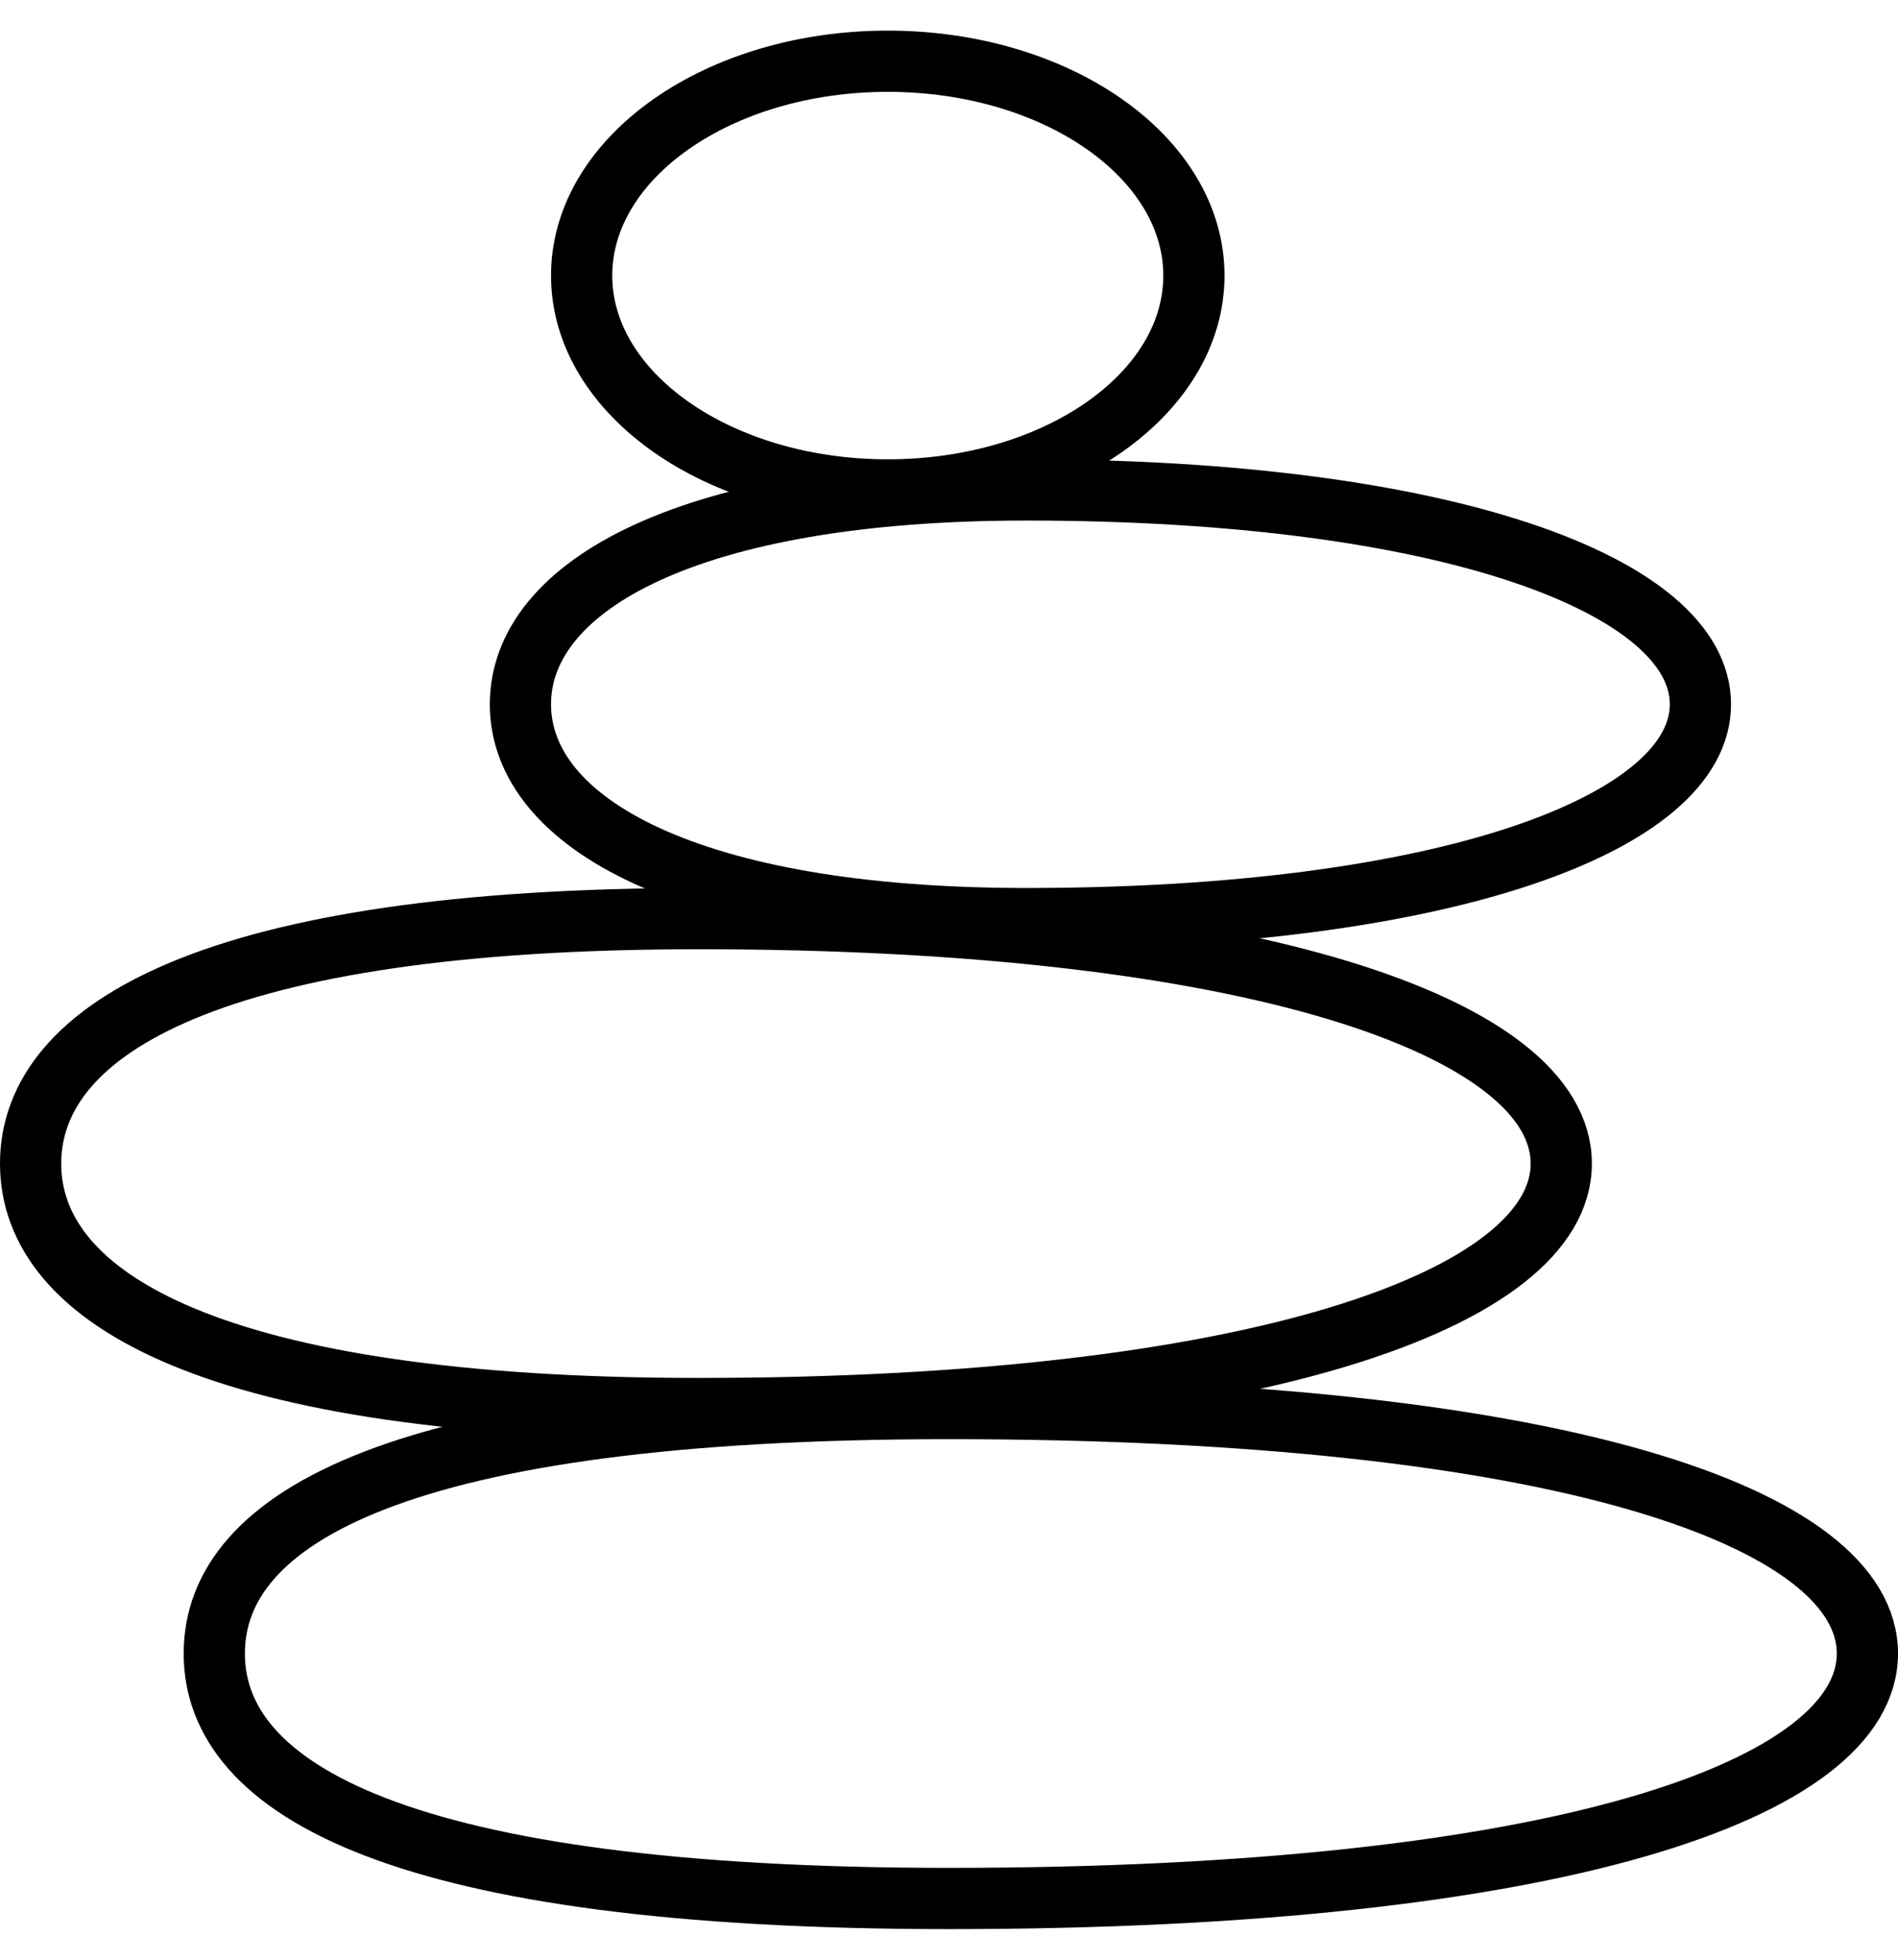
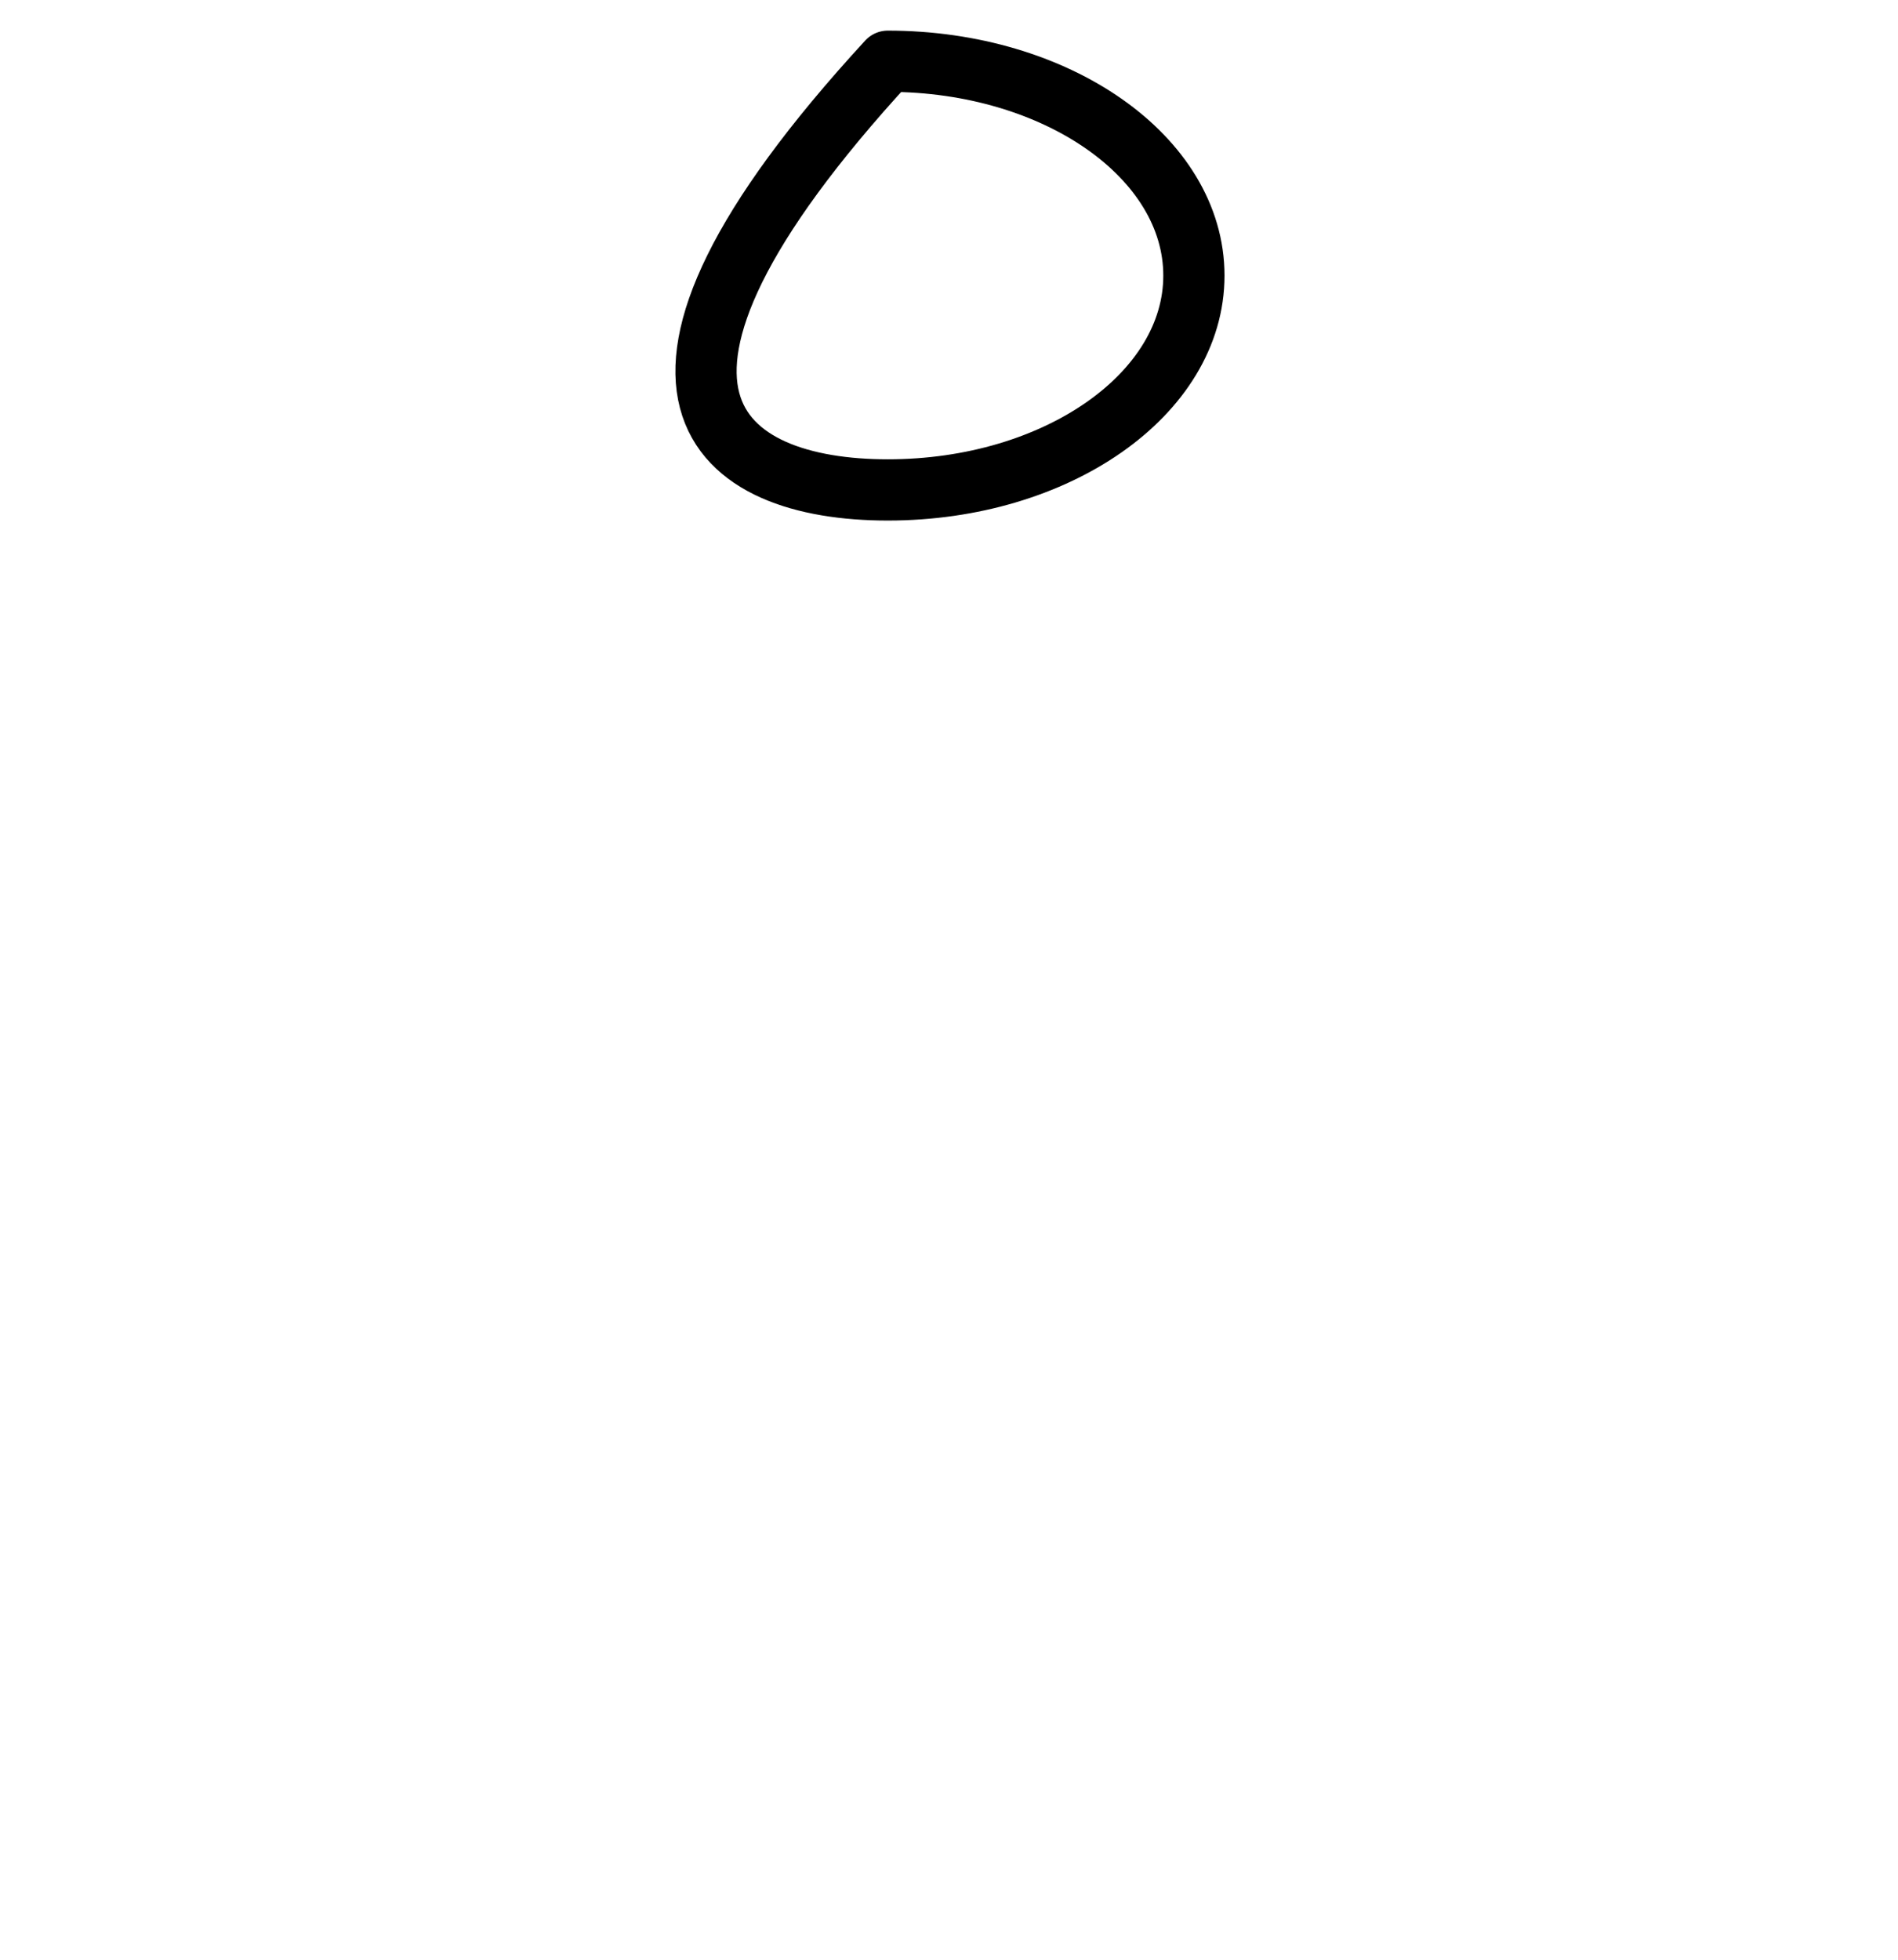
<svg xmlns="http://www.w3.org/2000/svg" width="31" height="32" viewBox="0 0 31 32" fill="none">
-   <path d="M30.5 27C30.5 29.209 25.5 31 15.5 31C6.5 31 3.5 29.209 3.5 27C3.5 24.791 6.5 23 15.5 23C25.5 23 30.5 24.791 30.5 27Z" stroke="black" stroke-linecap="round" stroke-linejoin="round" />
-   <path d="M0.5 19C0.5 21.209 3.5 23 11.409 23C20.5 23 25.5 21.209 25.5 19C25.5 16.791 20.5 15 11.409 15C3.5 15 0.5 16.791 0.5 19Z" stroke="black" stroke-linecap="round" stroke-linejoin="round" />
-   <path d="M27.773 11.5C27.773 13.433 23.643 15 16.76 15C11.253 15 8.5 13.433 8.5 11.5C8.5 9.567 11.253 8 16.76 8C23.643 8 27.773 9.567 27.773 11.5Z" stroke="black" stroke-linecap="round" stroke-linejoin="round" />
-   <path d="M14.5 8C17.261 8 19.5 6.433 19.5 4.5C19.5 2.567 17.261 1 14.5 1C11.739 1 9.5 2.567 9.5 4.5C9.5 6.433 11.739 8 14.5 8Z" stroke="black" stroke-linecap="round" stroke-linejoin="round" />
+   <path d="M14.5 8C17.261 8 19.5 6.433 19.5 4.5C19.5 2.567 17.261 1 14.5 1C9.5 6.433 11.739 8 14.5 8Z" stroke="black" stroke-linecap="round" stroke-linejoin="round" />
</svg>